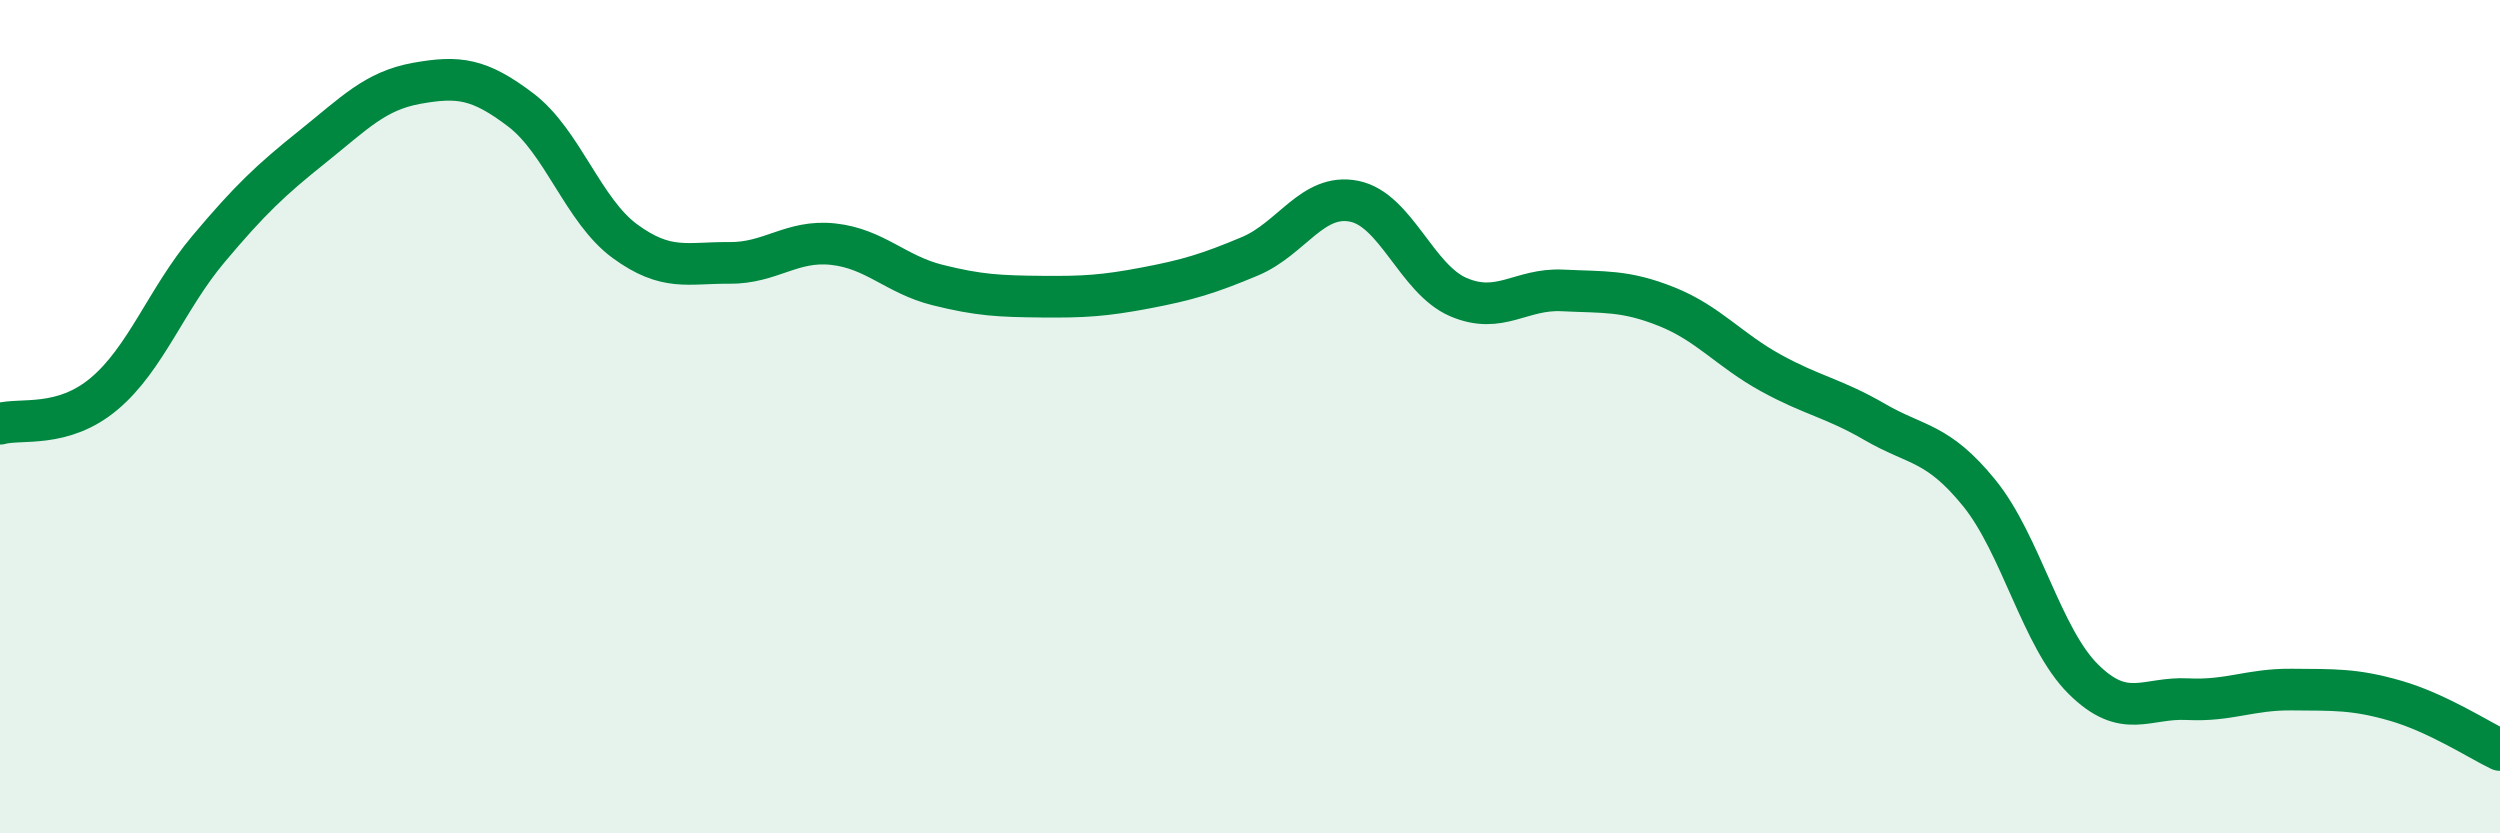
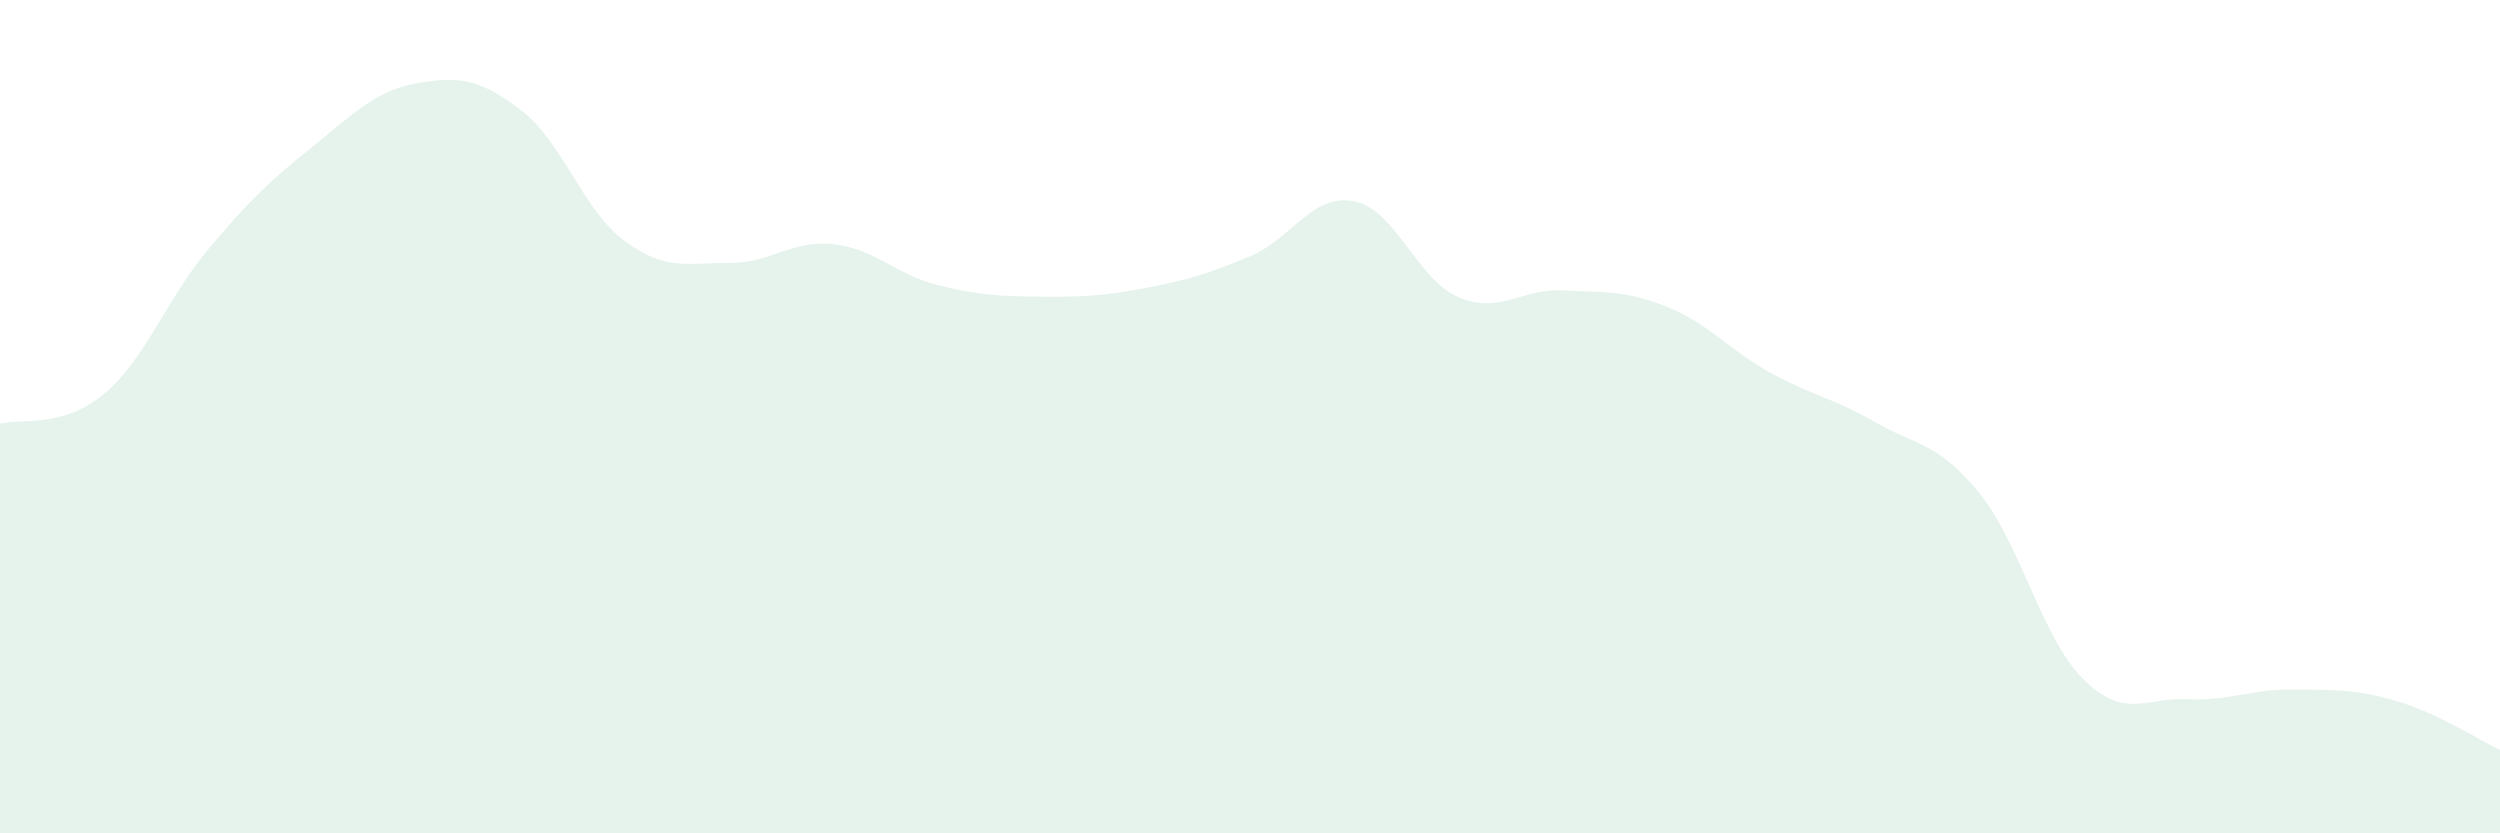
<svg xmlns="http://www.w3.org/2000/svg" width="60" height="20" viewBox="0 0 60 20">
  <path d="M 0,10.17 C 0.5,10.03 1.5,10.29 2.5,9.45 C 3.5,8.61 4,7.17 5,5.98 C 6,4.79 6.5,4.32 7.5,3.52 C 8.5,2.72 9,2.18 10,2 C 11,1.82 11.5,1.88 12.5,2.64 C 13.5,3.4 14,5.06 15,5.79 C 16,6.52 16.5,6.3 17.5,6.31 C 18.5,6.32 19,5.75 20,5.86 C 21,5.97 21.5,6.59 22.5,6.84 C 23.5,7.09 24,7.11 25,7.12 C 26,7.13 26.5,7.1 27.5,6.91 C 28.5,6.72 29,6.57 30,6.15 C 31,5.73 31.5,4.63 32.5,4.83 C 33.5,5.03 34,6.7 35,7.13 C 36,7.56 36.5,6.92 37.5,6.97 C 38.5,7.02 39,6.96 40,7.36 C 41,7.76 41.5,8.4 42.5,8.95 C 43.5,9.5 44,9.55 45,10.13 C 46,10.71 46.5,10.6 47.5,11.83 C 48.5,13.06 49,15.31 50,16.3 C 51,17.29 51.5,16.73 52.5,16.78 C 53.5,16.83 54,16.54 55,16.55 C 56,16.56 56.5,16.53 57.5,16.82 C 58.5,17.11 59.5,17.76 60,18L60 20L0 20Z" fill="#008740" opacity="0.1" stroke-linecap="round" stroke-linejoin="round" />
-   <path d="M 0,10.17 C 0.5,10.03 1.5,10.29 2.5,9.45 C 3.5,8.61 4,7.17 5,5.98 C 6,4.79 6.5,4.32 7.5,3.52 C 8.5,2.72 9,2.18 10,2 C 11,1.82 11.5,1.88 12.5,2.64 C 13.5,3.4 14,5.06 15,5.79 C 16,6.52 16.5,6.3 17.5,6.31 C 18.5,6.32 19,5.75 20,5.86 C 21,5.97 21.5,6.59 22.5,6.84 C 23.5,7.09 24,7.11 25,7.12 C 26,7.13 26.5,7.1 27.5,6.91 C 28.5,6.72 29,6.57 30,6.15 C 31,5.73 31.5,4.63 32.5,4.83 C 33.5,5.03 34,6.7 35,7.13 C 36,7.56 36.5,6.92 37.5,6.97 C 38.5,7.02 39,6.96 40,7.36 C 41,7.76 41.5,8.4 42.5,8.95 C 43.5,9.5 44,9.55 45,10.13 C 46,10.71 46.5,10.6 47.5,11.83 C 48.5,13.06 49,15.31 50,16.3 C 51,17.29 51.5,16.73 52.5,16.78 C 53.5,16.83 54,16.54 55,16.55 C 56,16.56 56.5,16.53 57.5,16.82 C 58.5,17.11 59.5,17.76 60,18" stroke="#008740" stroke-width="1" fill="none" stroke-linecap="round" stroke-linejoin="round" />
</svg>